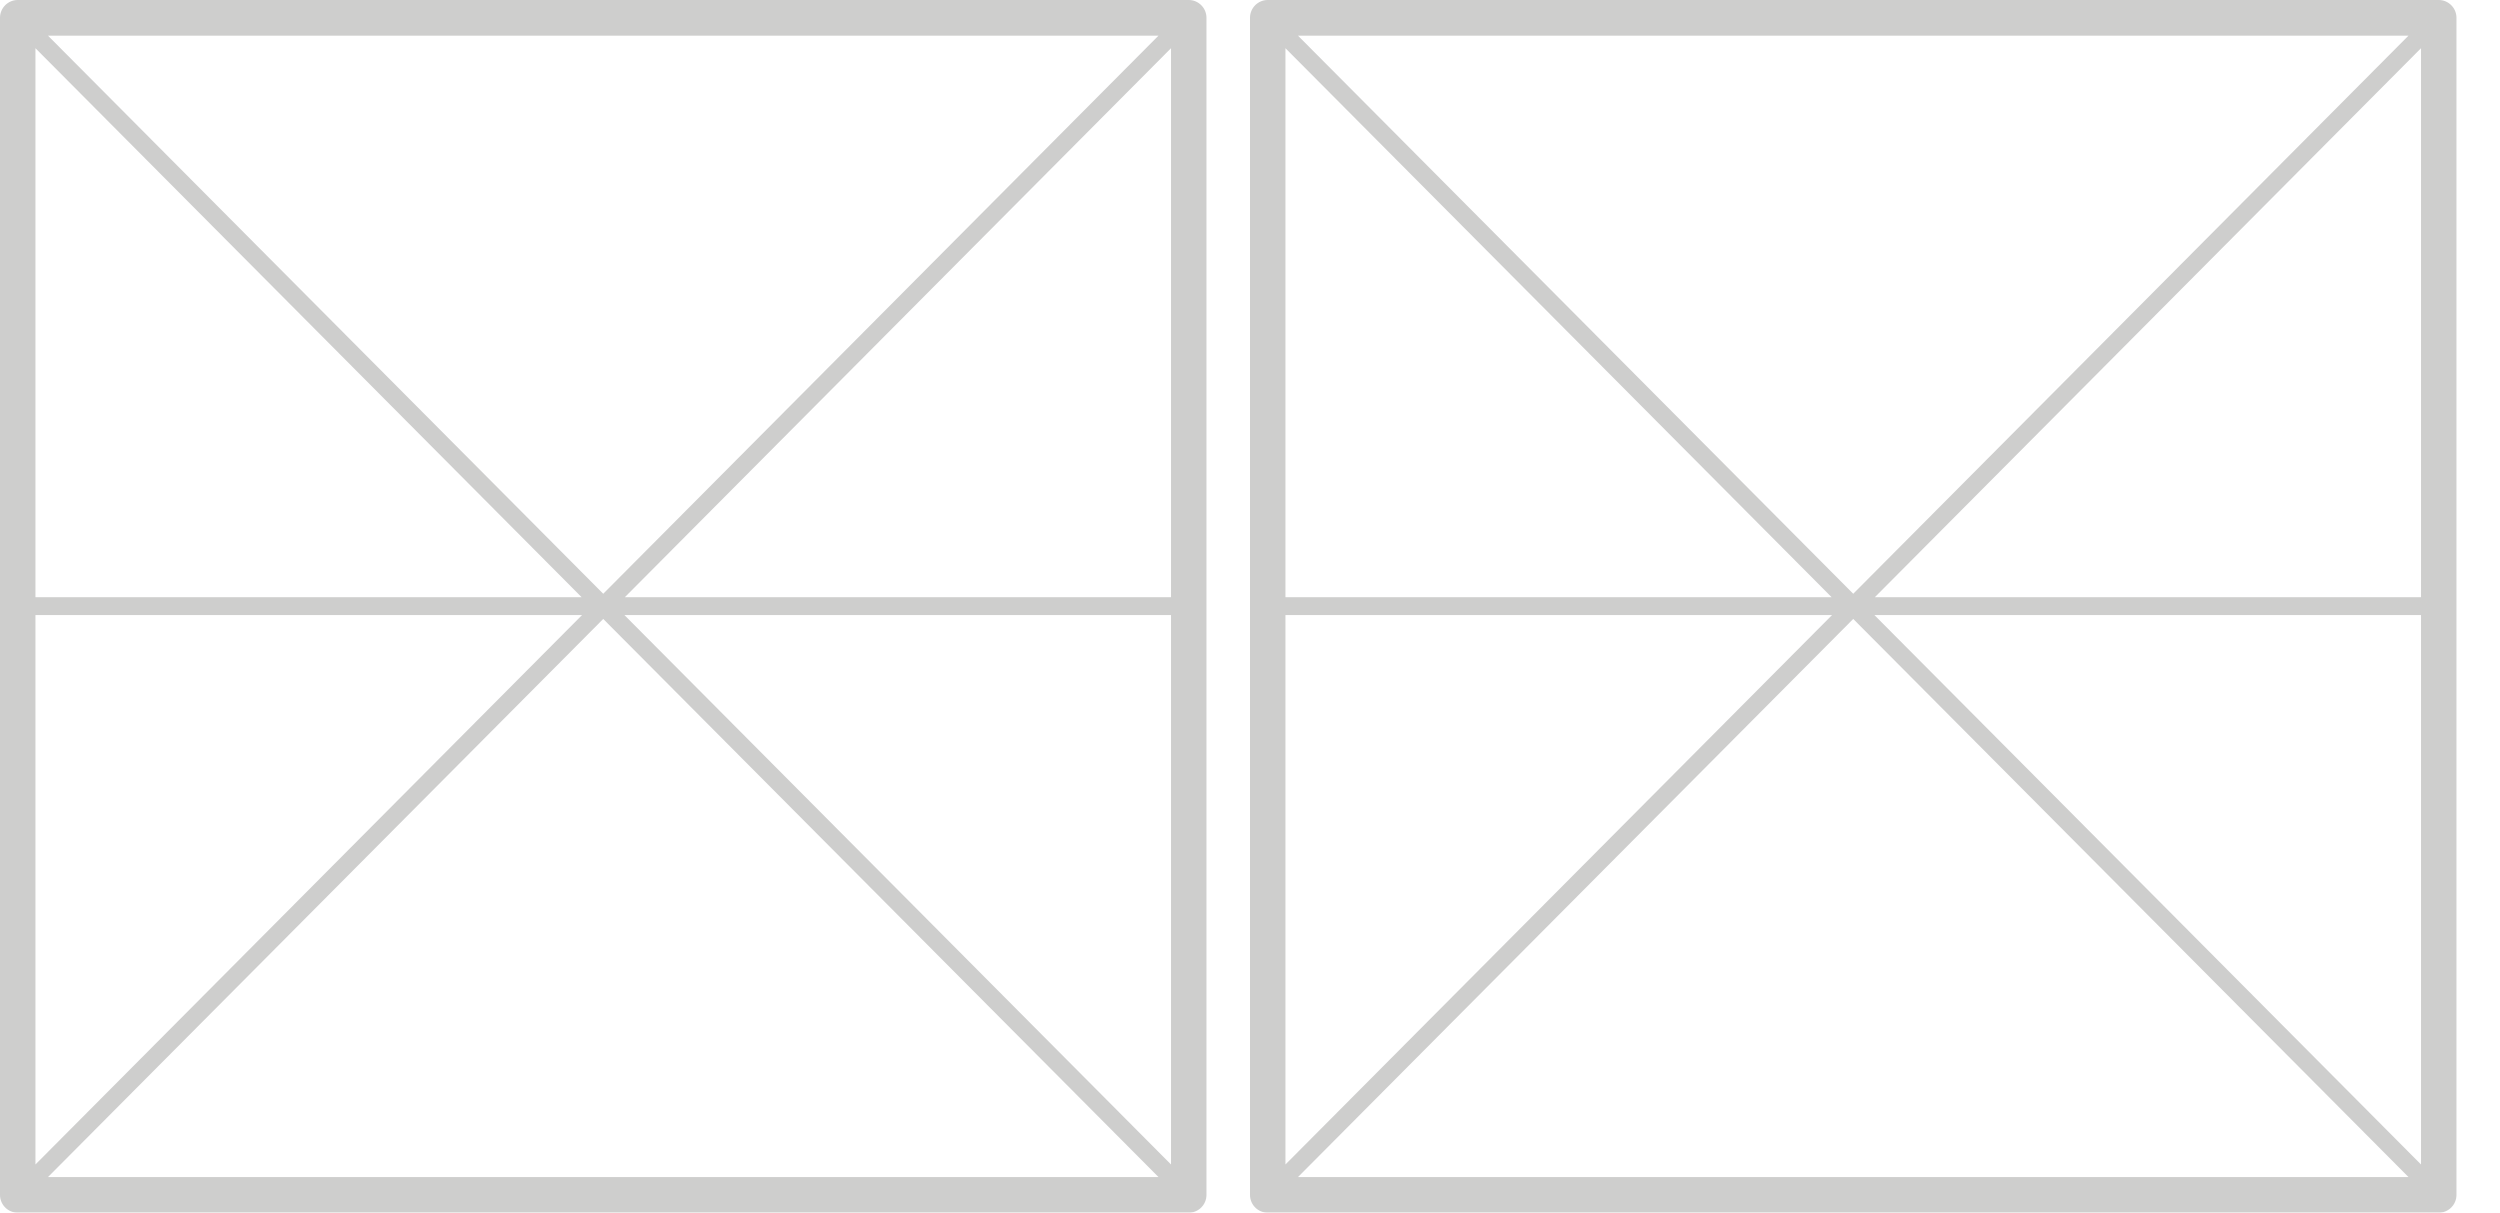
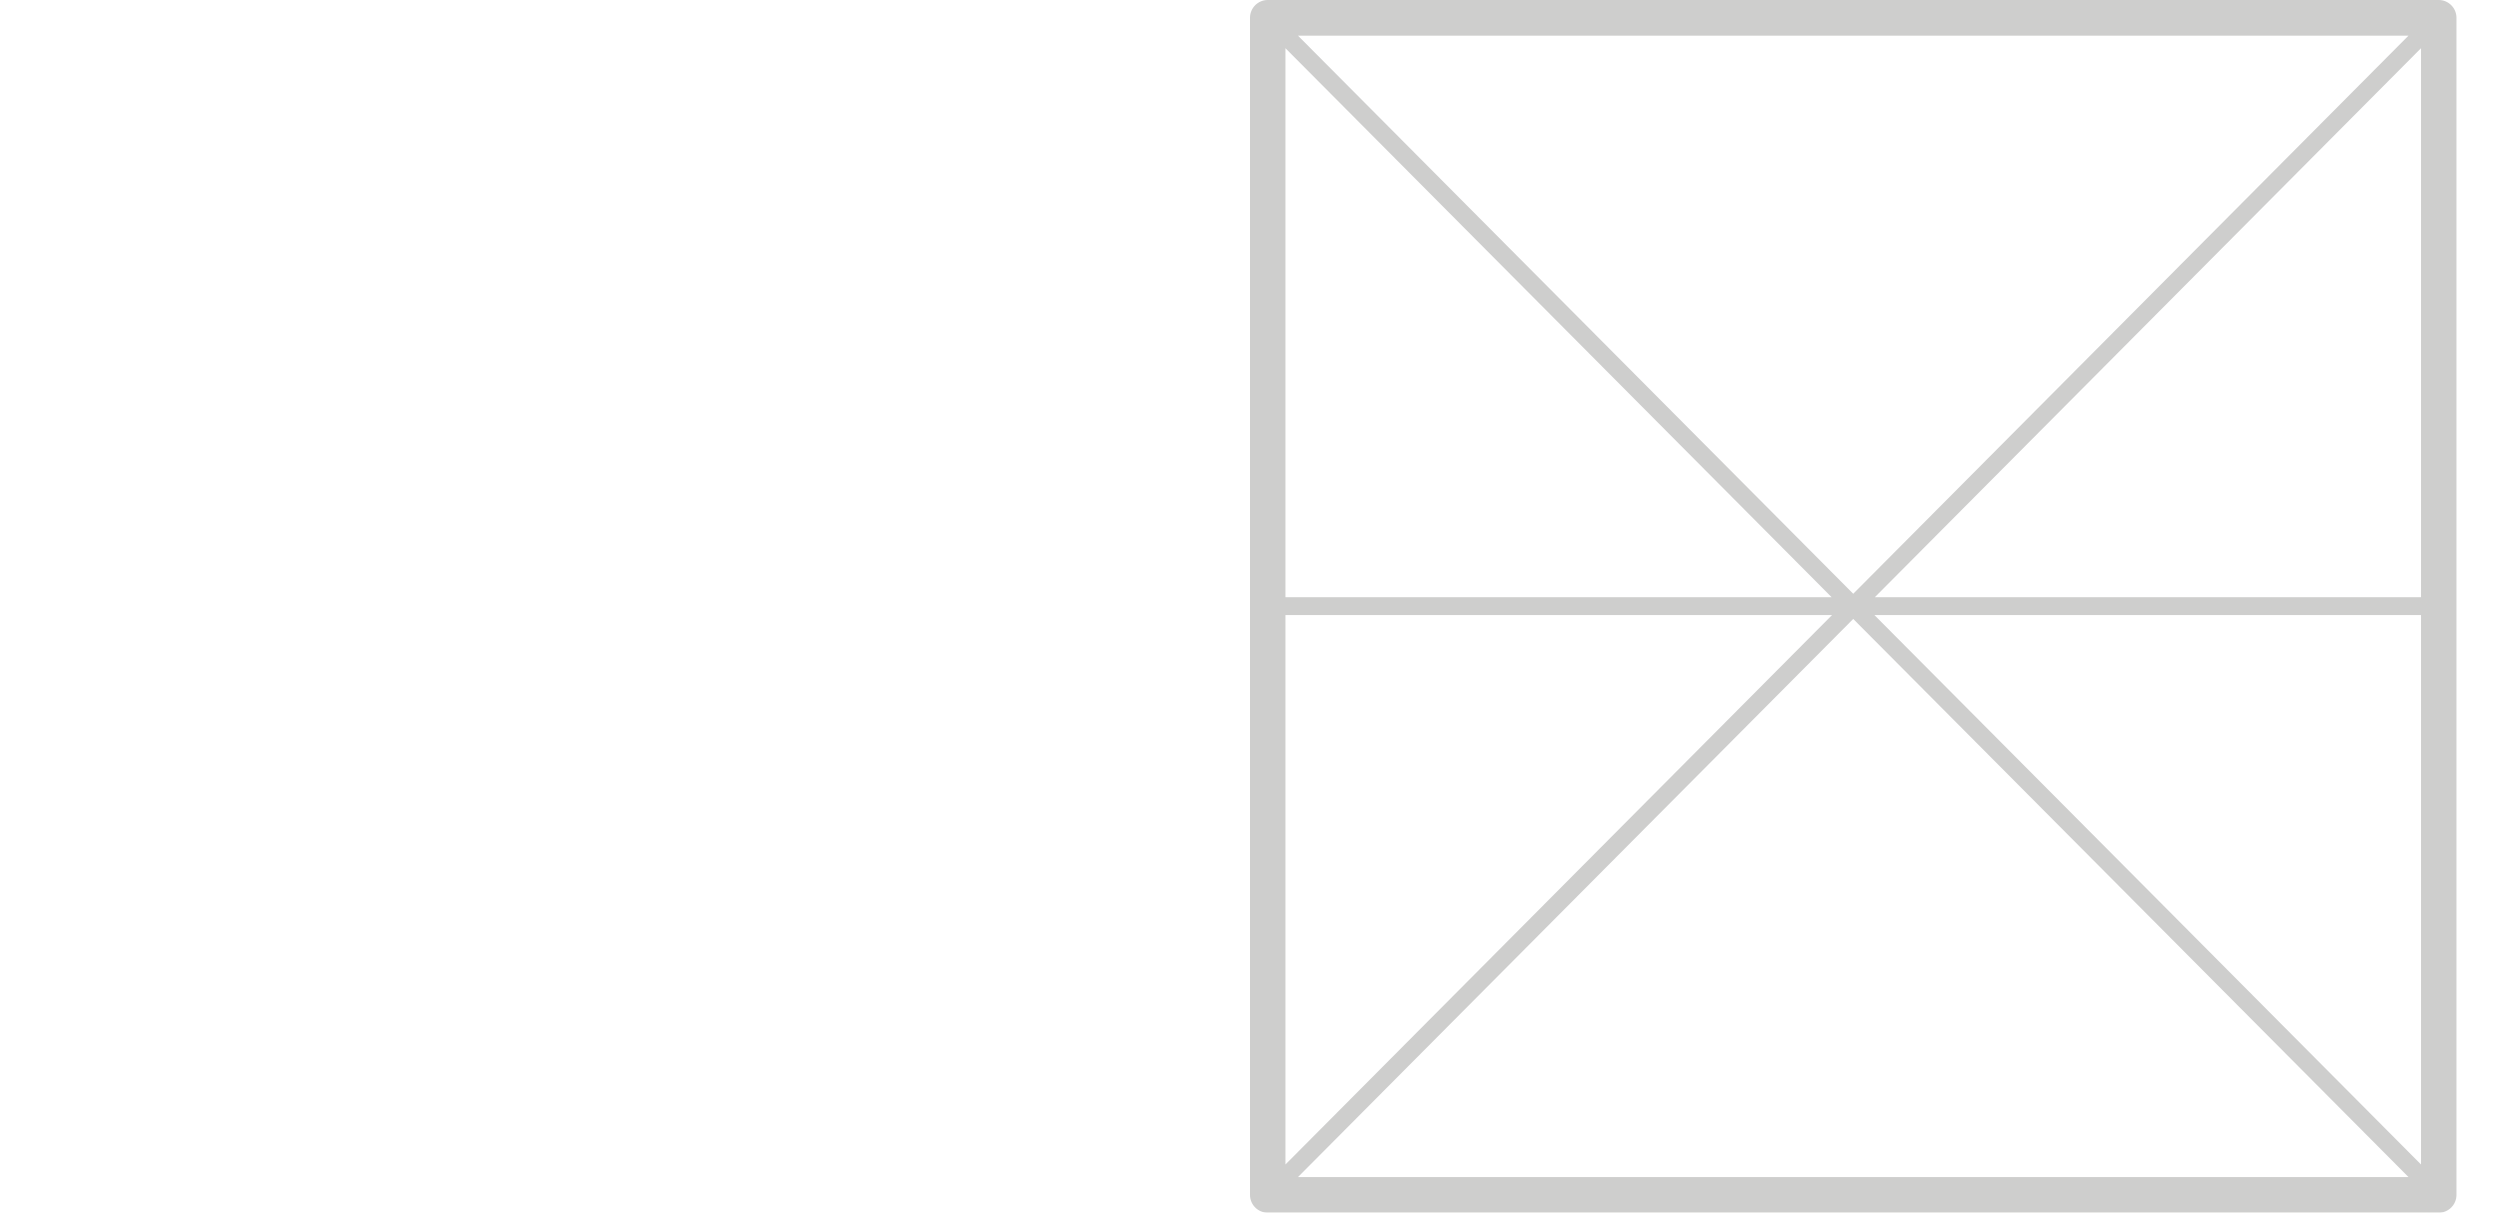
<svg xmlns="http://www.w3.org/2000/svg" width="804" height="390" viewBox="0 0 804 390" fill="none">
  <g opacity="0.25">
-     <path d="M200.807 197.798H376.596V374.497L200.807 197.798ZM194 199.053L372.572 378.542H15.428L194 199.053ZM11.4 197.798H187.193L11.4 374.497V197.798ZM187.056 192.069H11.4V15.507L187.056 192.069ZM194 190.956L15.428 11.463H372.572L194 190.956ZM376.596 192.069H200.94L376.596 15.507V192.069ZM382.3 0H5.7C2.557 0 0 2.57 0 5.729V384.271C0 387.438 2.557 390 5.7 390H382.3C385.447 390 388 387.438 388 384.271V5.729C388 2.57 385.447 0 382.3 0Z" fill="#3A3A38" />
    <path d="M602.807 197.798H778.596V374.497L602.807 197.798ZM596 199.053L774.572 378.542H417.428L596 199.053ZM413.4 197.798H589.193L413.4 374.497V197.798ZM589.056 192.069H413.4V15.507L589.056 192.069ZM596 190.956L417.428 11.463H774.572L596 190.956ZM778.596 192.069H602.94L778.596 15.507V192.069ZM784.3 0H407.7C404.557 0 402 2.57 402 5.729V384.271C402 387.438 404.557 390 407.7 390H784.3C787.447 390 790 387.438 790 384.271V5.729C790 2.57 787.447 0 784.3 0Z" fill="#3A3A38" />
  </g>
</svg>